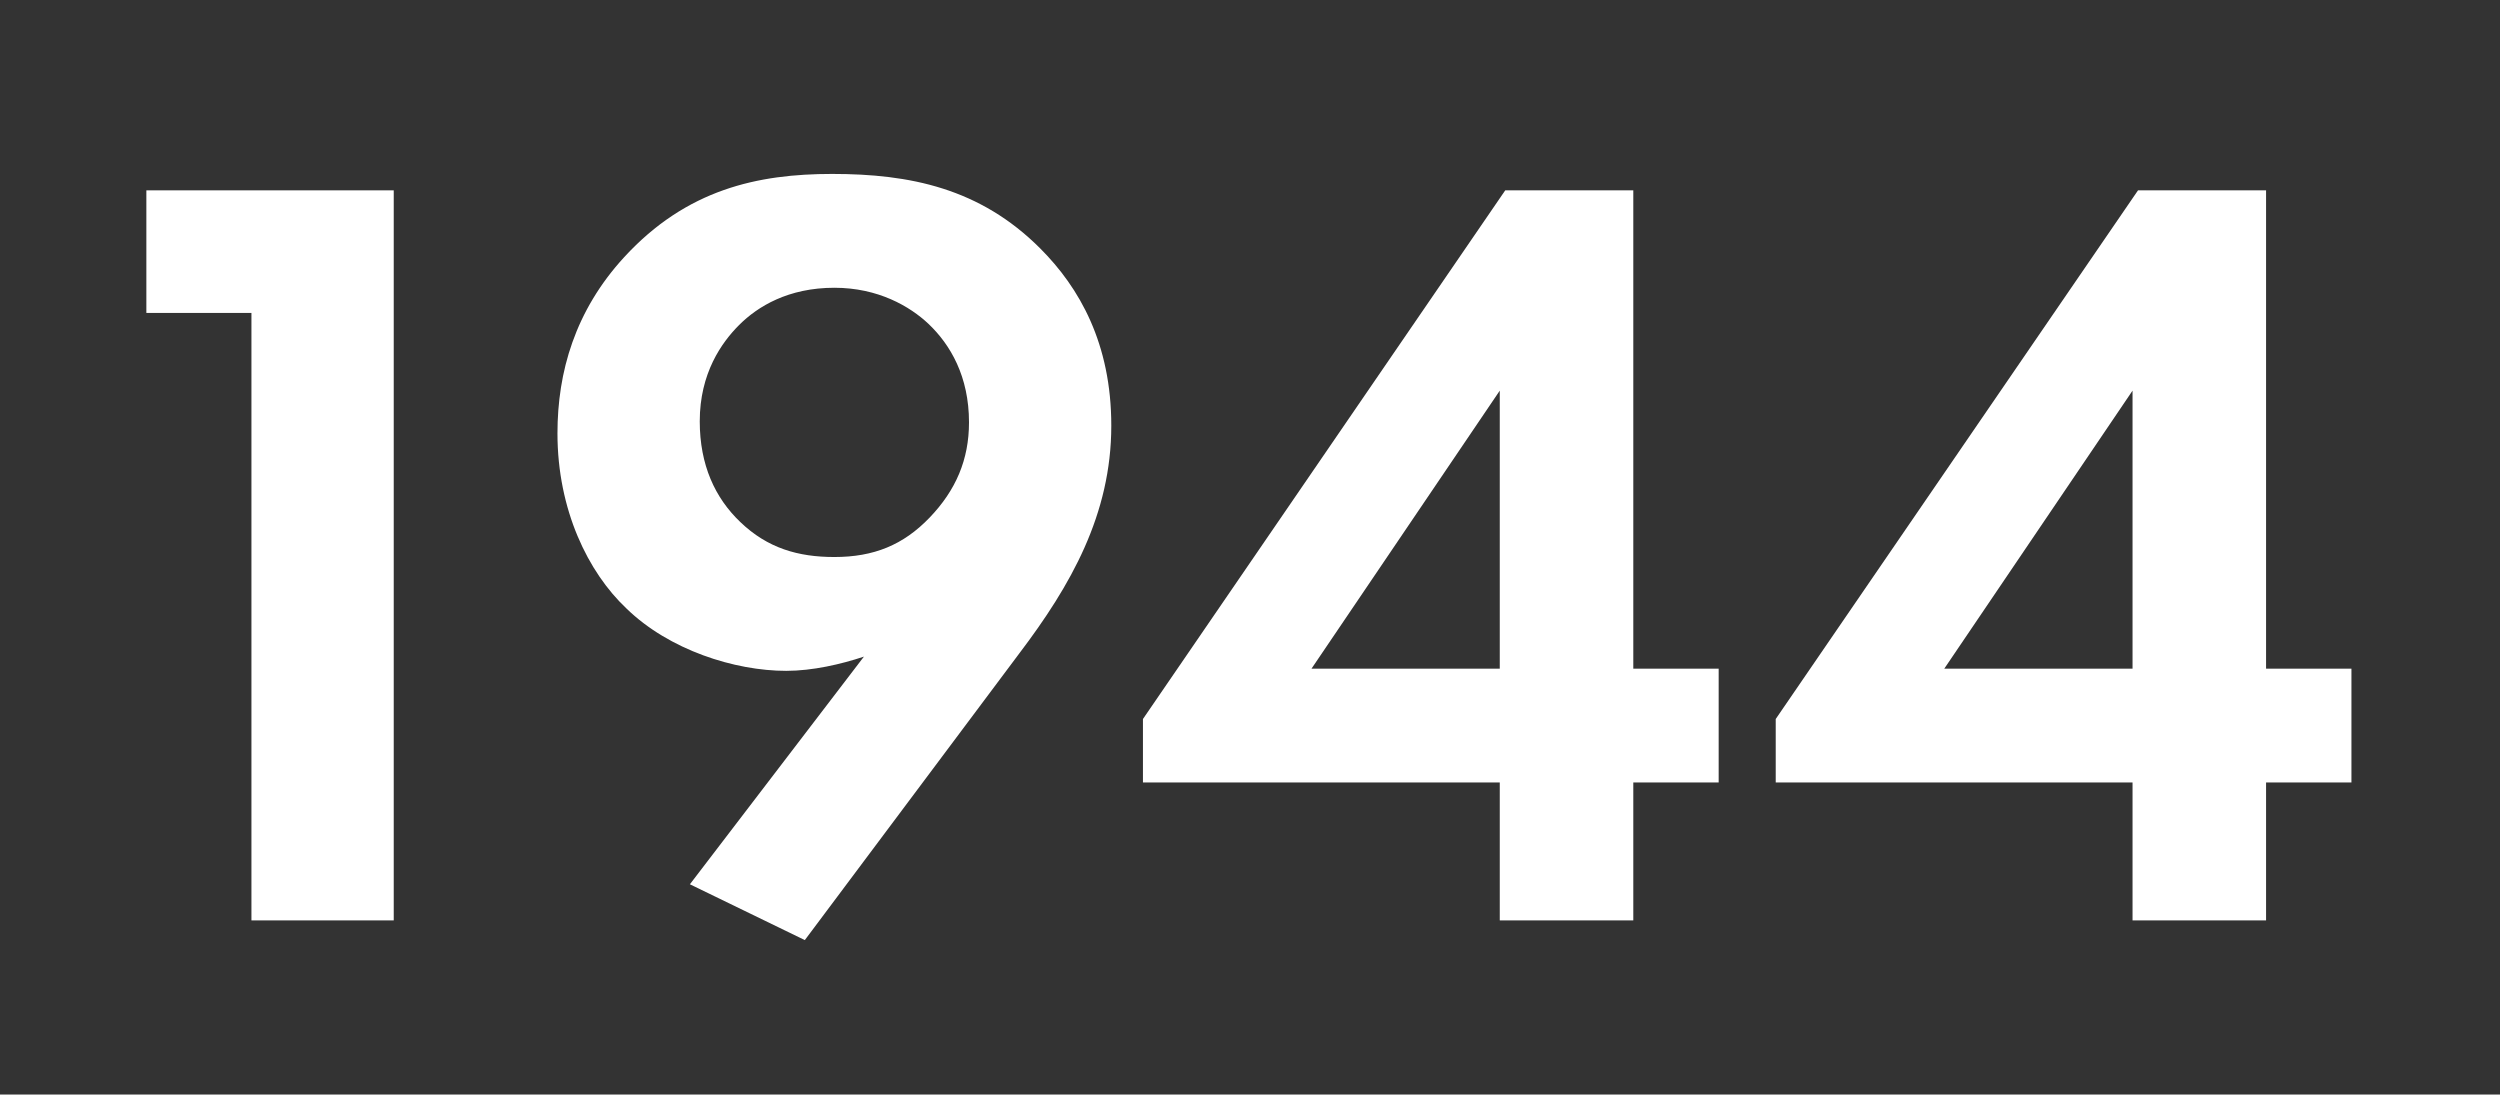
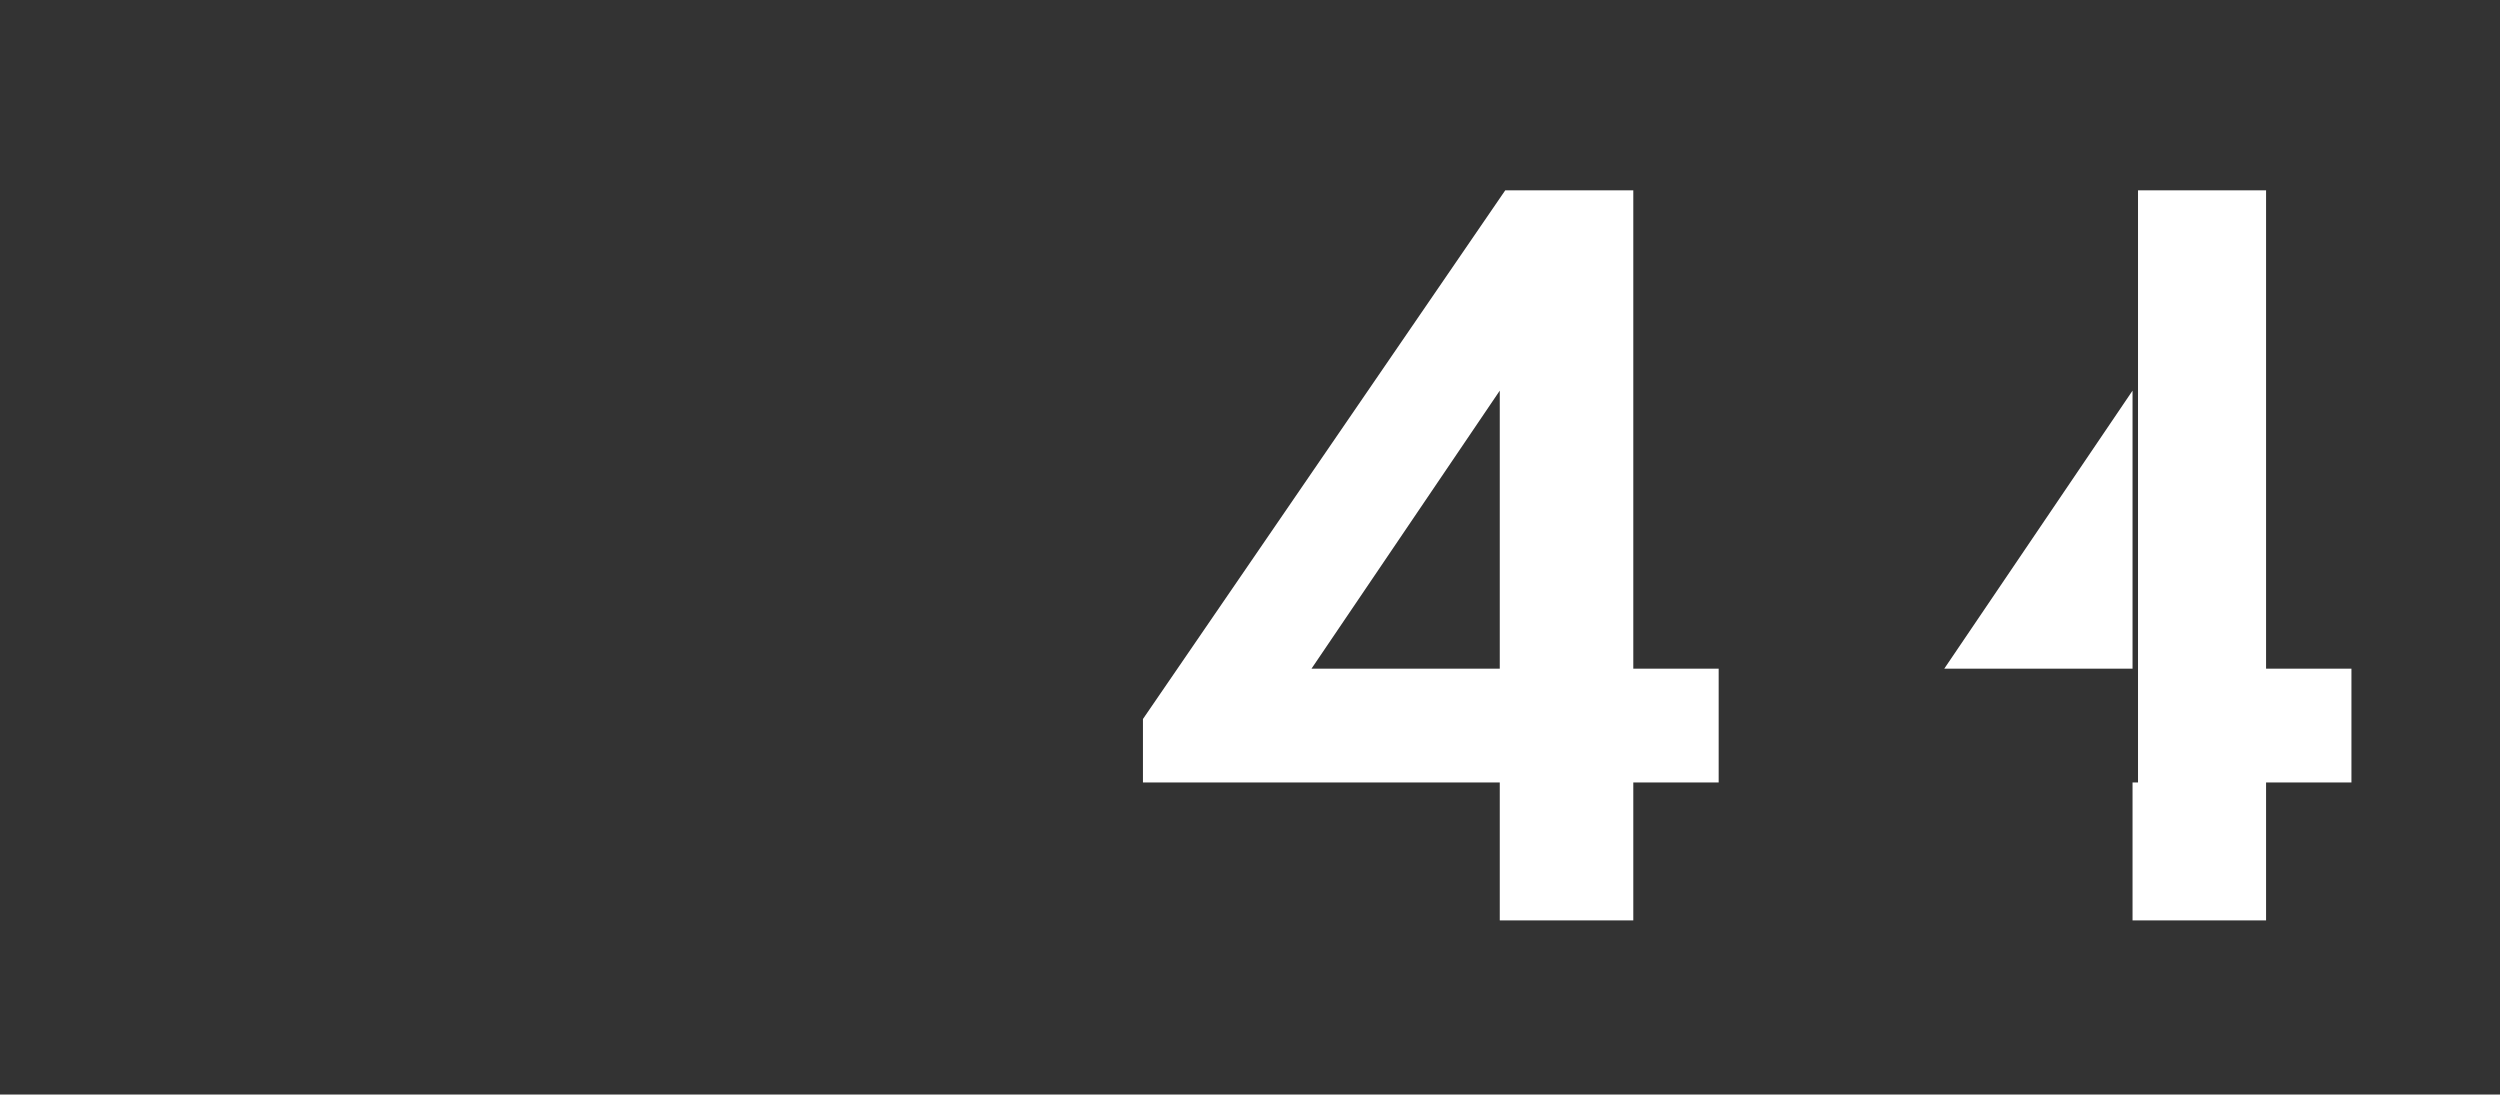
<svg xmlns="http://www.w3.org/2000/svg" width="201" height="88" viewBox="0 0 201 88" fill="none">
  <rect x="0" y="0" width="201" height="88" fill="#333333" stroke="none" />
-   <path d="M20.216 74H31.656V15.304H11.768V25.16H20.216V74Z" fill="white" />
-   <path d="M64.708 75.584L81.956 52.528C86.092 47.072 89.348 41.352 89.348 34.224C89.348 27.624 86.796 23.136 83.628 19.968C78.788 15.128 73.156 13.984 66.908 13.984C60.924 13.984 55.204 15.216 50.188 20.672C46.228 24.984 44.82 29.912 44.82 34.84C44.82 41 47.284 46.016 50.364 48.92C53.796 52.264 59.076 53.936 63.212 53.936C65.324 53.936 67.612 53.408 69.46 52.792L55.468 71.096L64.708 75.584ZM67.084 23.136C70.604 23.136 73.156 24.632 74.652 26.04C76.412 27.712 77.908 30.264 77.908 33.96C77.908 36.952 76.852 39.416 74.74 41.616C72.628 43.816 70.252 44.784 67.084 44.784C64.18 44.784 61.716 44.08 59.516 41.968C57.492 40.032 56.26 37.392 56.26 33.872C56.26 30 58.02 27.536 59.428 26.128C60.924 24.632 63.388 23.136 67.084 23.136Z" fill="white" />
  <path d="M131.317 15.304H121.021L91.893 57.808V62.912H120.581V74H131.317V62.912H138.181V53.76H131.317V15.304ZM105.445 53.76L120.581 31.408V53.76H105.445Z" fill="white" />
-   <path d="M182.192 15.304H171.896L142.768 57.808V62.912H171.456V74H182.192V62.912H189.056V53.76H182.192V15.304ZM156.32 53.76L171.456 31.408V53.76H156.32Z" fill="white" />
+   <path d="M182.192 15.304H171.896V62.912H171.456V74H182.192V62.912H189.056V53.76H182.192V15.304ZM156.32 53.76L171.456 31.408V53.76H156.32Z" fill="white" />
</svg>